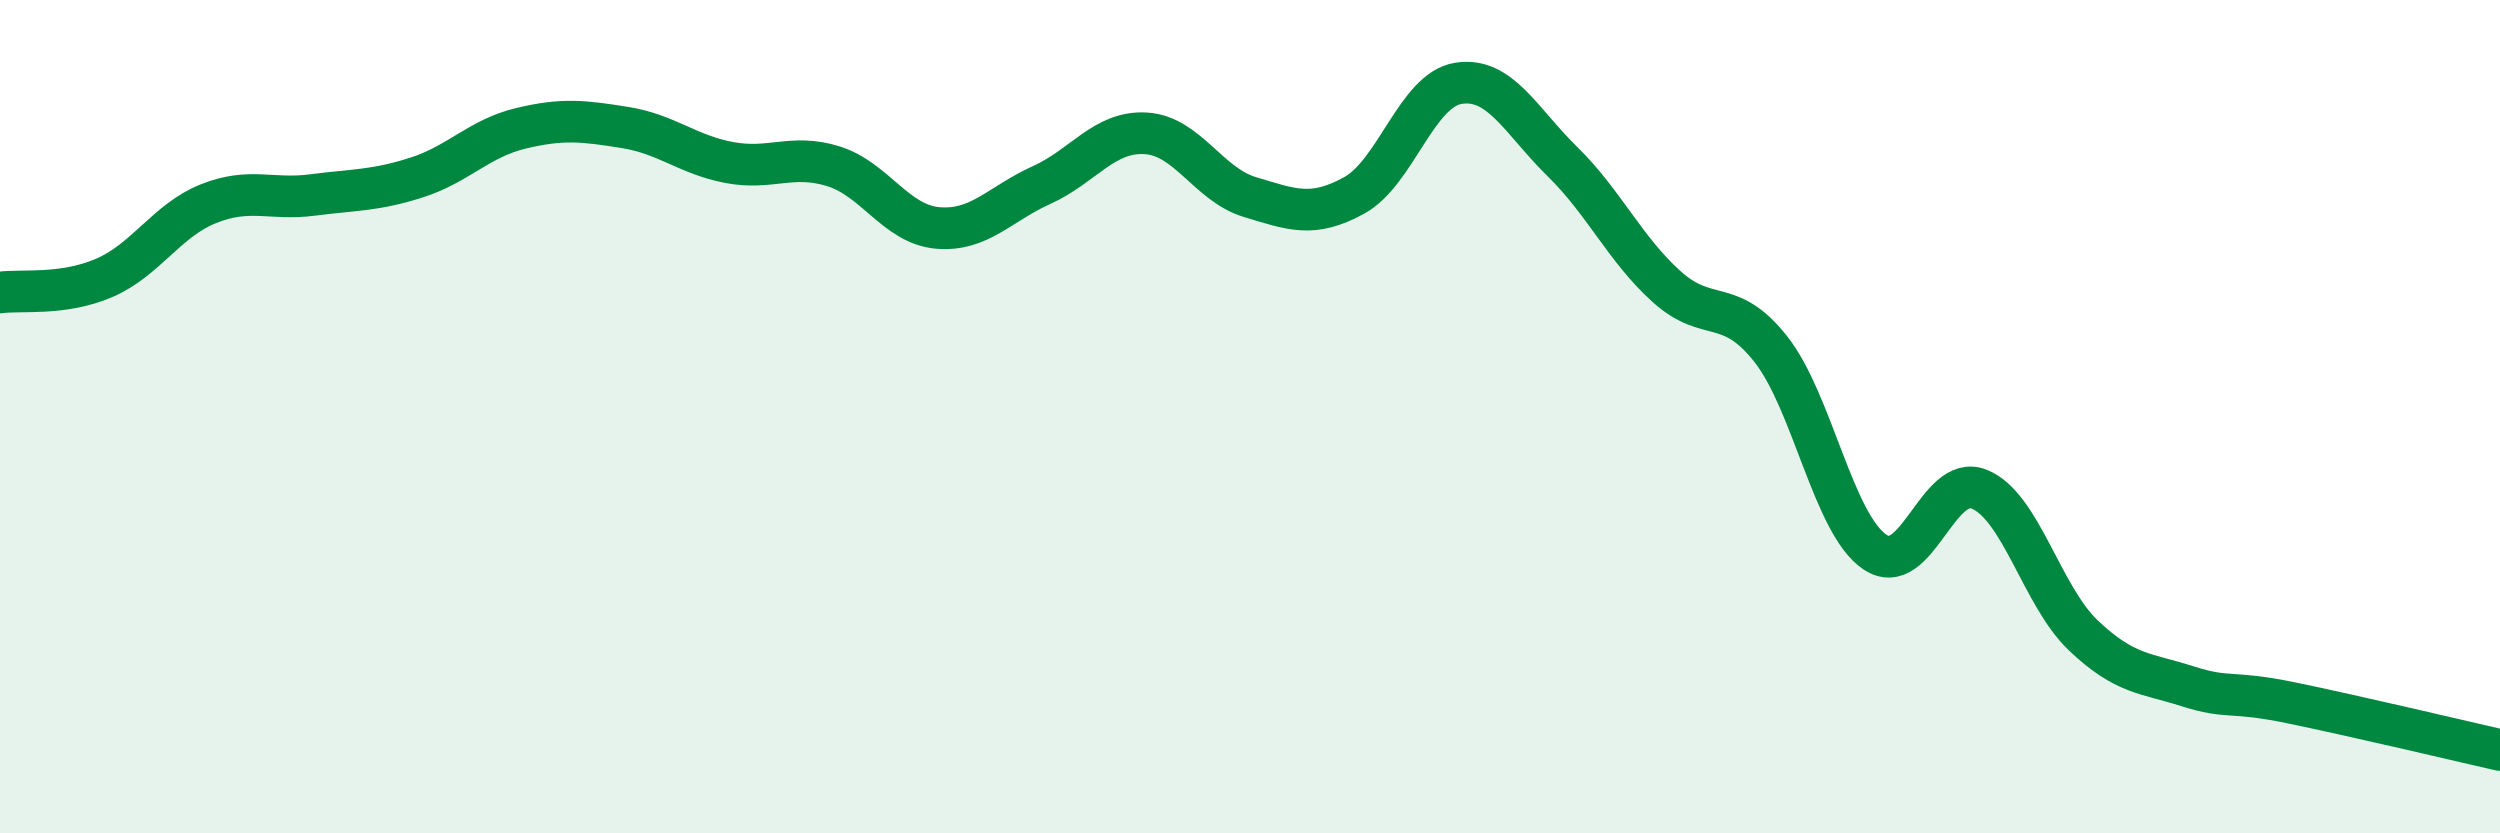
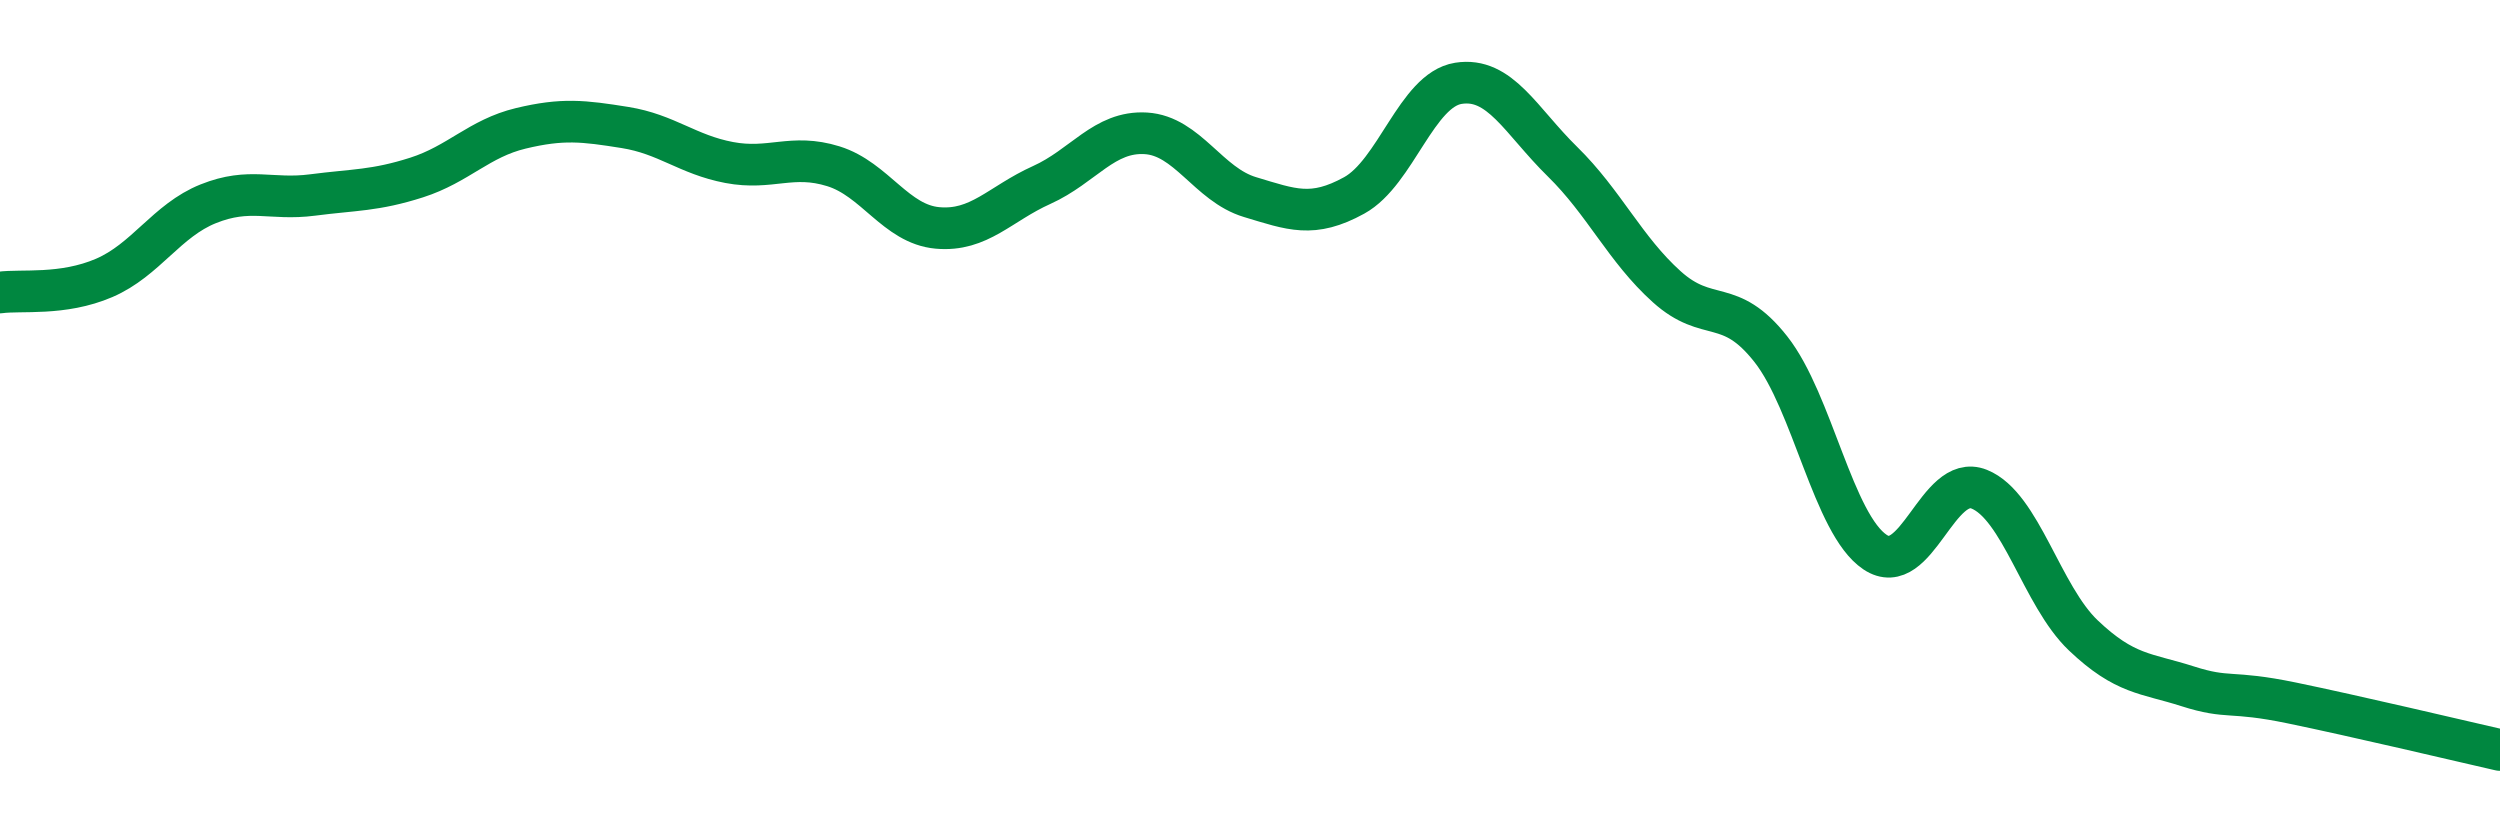
<svg xmlns="http://www.w3.org/2000/svg" width="60" height="20" viewBox="0 0 60 20">
-   <path d="M 0,7.02 C 0.5,6.95 1.5,7.1 2.5,6.67 C 3.5,6.24 4,5.29 5,4.89 C 6,4.49 6.5,4.81 7.5,4.68 C 8.5,4.55 9,4.58 10,4.26 C 11,3.94 11.5,3.32 12.5,3.08 C 13.5,2.84 14,2.9 15,3.06 C 16,3.22 16.5,3.71 17.5,3.9 C 18.5,4.09 19,3.68 20,3.99 C 21,4.3 21.5,5.38 22.5,5.47 C 23.5,5.56 24,4.89 25,4.44 C 26,3.99 26.5,3.14 27.5,3.2 C 28.5,3.26 29,4.43 30,4.73 C 31,5.03 31.5,5.24 32.5,4.69 C 33.5,4.14 34,2.16 35,2 C 36,1.84 36.5,2.9 37.5,3.88 C 38.5,4.86 39,5.98 40,6.88 C 41,7.78 41.5,7.11 42.5,8.38 C 43.5,9.65 44,12.58 45,13.25 C 46,13.92 46.5,11.34 47.5,11.74 C 48.5,12.14 49,14.3 50,15.25 C 51,16.2 51.5,16.15 52.5,16.47 C 53.5,16.79 53.5,16.56 55,16.87 C 56.5,17.18 59,17.77 60,18L60 20L0 20Z" fill="#008740" opacity="0.1" stroke-linecap="round" stroke-linejoin="round" />
  <path d="M 0,7.02 C 0.5,6.95 1.5,7.1 2.5,6.67 C 3.5,6.24 4,5.29 5,4.89 C 6,4.49 6.5,4.81 7.5,4.68 C 8.5,4.55 9,4.58 10,4.26 C 11,3.94 11.5,3.32 12.5,3.08 C 13.5,2.84 14,2.9 15,3.06 C 16,3.22 16.5,3.71 17.5,3.9 C 18.5,4.09 19,3.68 20,3.99 C 21,4.3 21.5,5.38 22.5,5.47 C 23.5,5.56 24,4.89 25,4.44 C 26,3.99 26.5,3.14 27.5,3.2 C 28.5,3.26 29,4.43 30,4.73 C 31,5.03 31.5,5.24 32.5,4.69 C 33.5,4.14 34,2.16 35,2 C 36,1.84 36.5,2.9 37.5,3.88 C 38.5,4.86 39,5.98 40,6.88 C 41,7.78 41.5,7.11 42.5,8.38 C 43.5,9.65 44,12.58 45,13.25 C 46,13.92 46.5,11.34 47.5,11.74 C 48.5,12.14 49,14.3 50,15.25 C 51,16.2 51.5,16.15 52.5,16.47 C 53.5,16.79 53.5,16.56 55,16.87 C 56.5,17.18 59,17.77 60,18" stroke="#008740" stroke-width="1" fill="none" stroke-linecap="round" stroke-linejoin="round" />
</svg>